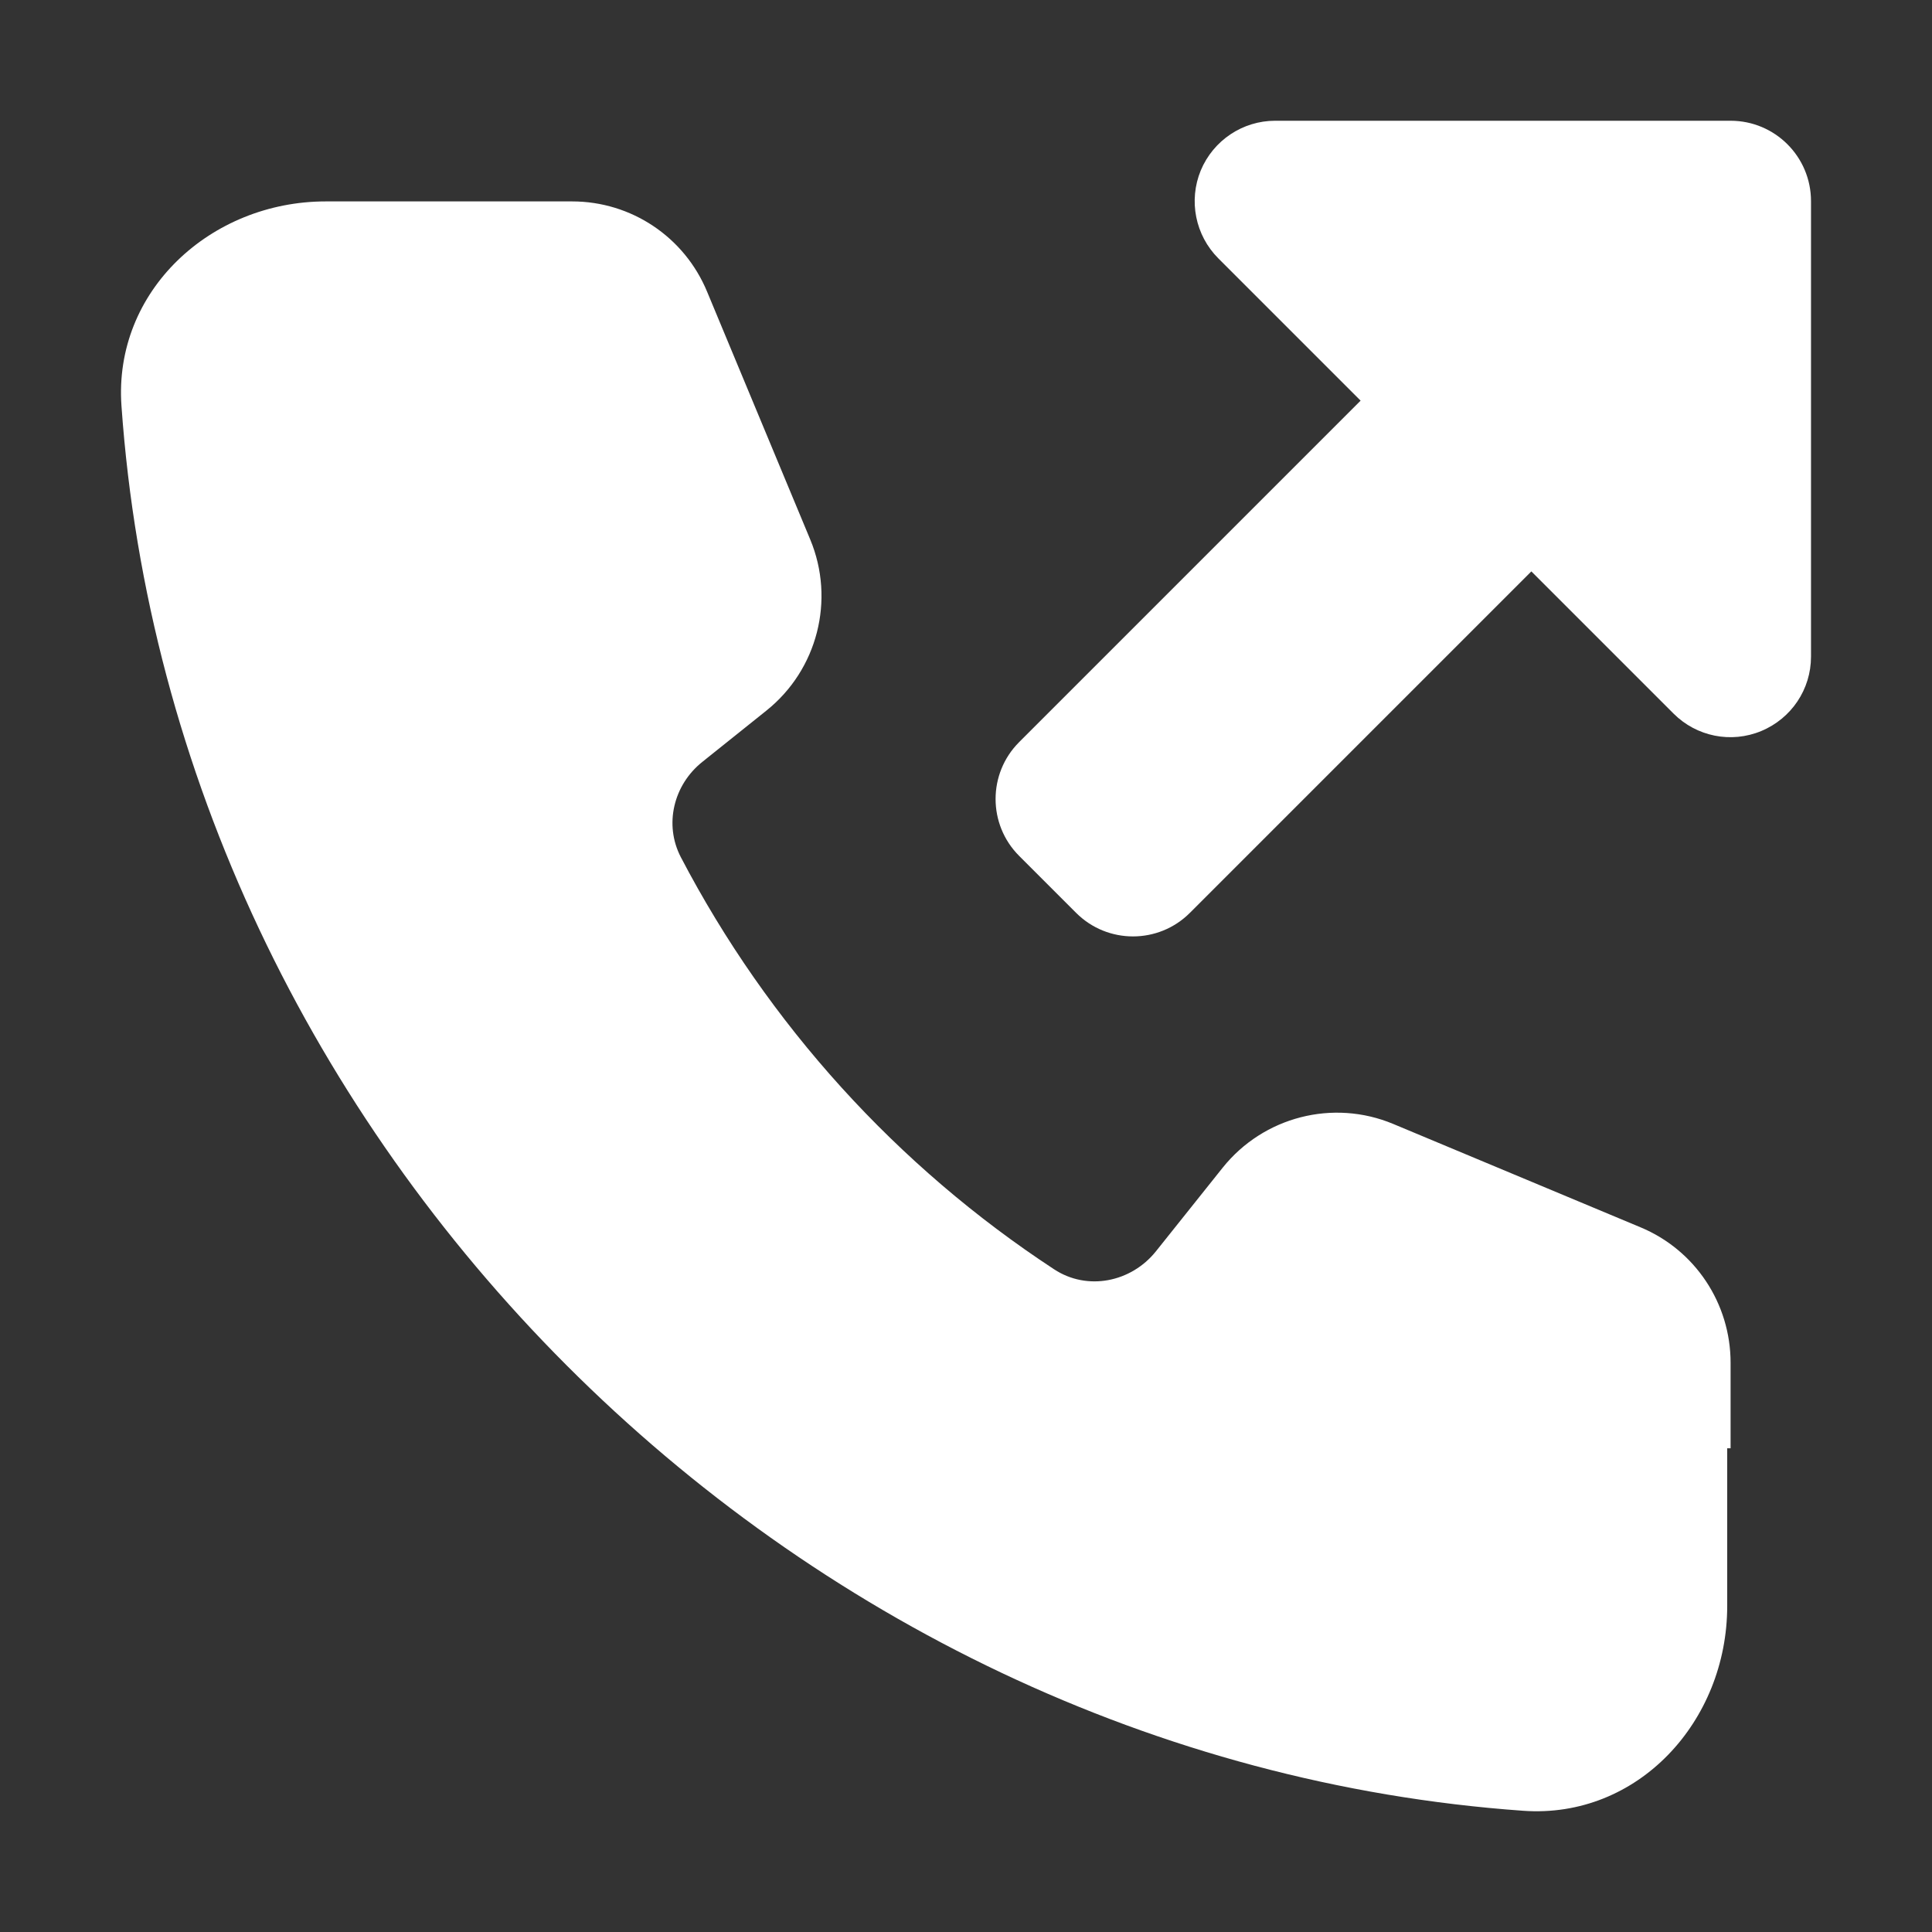
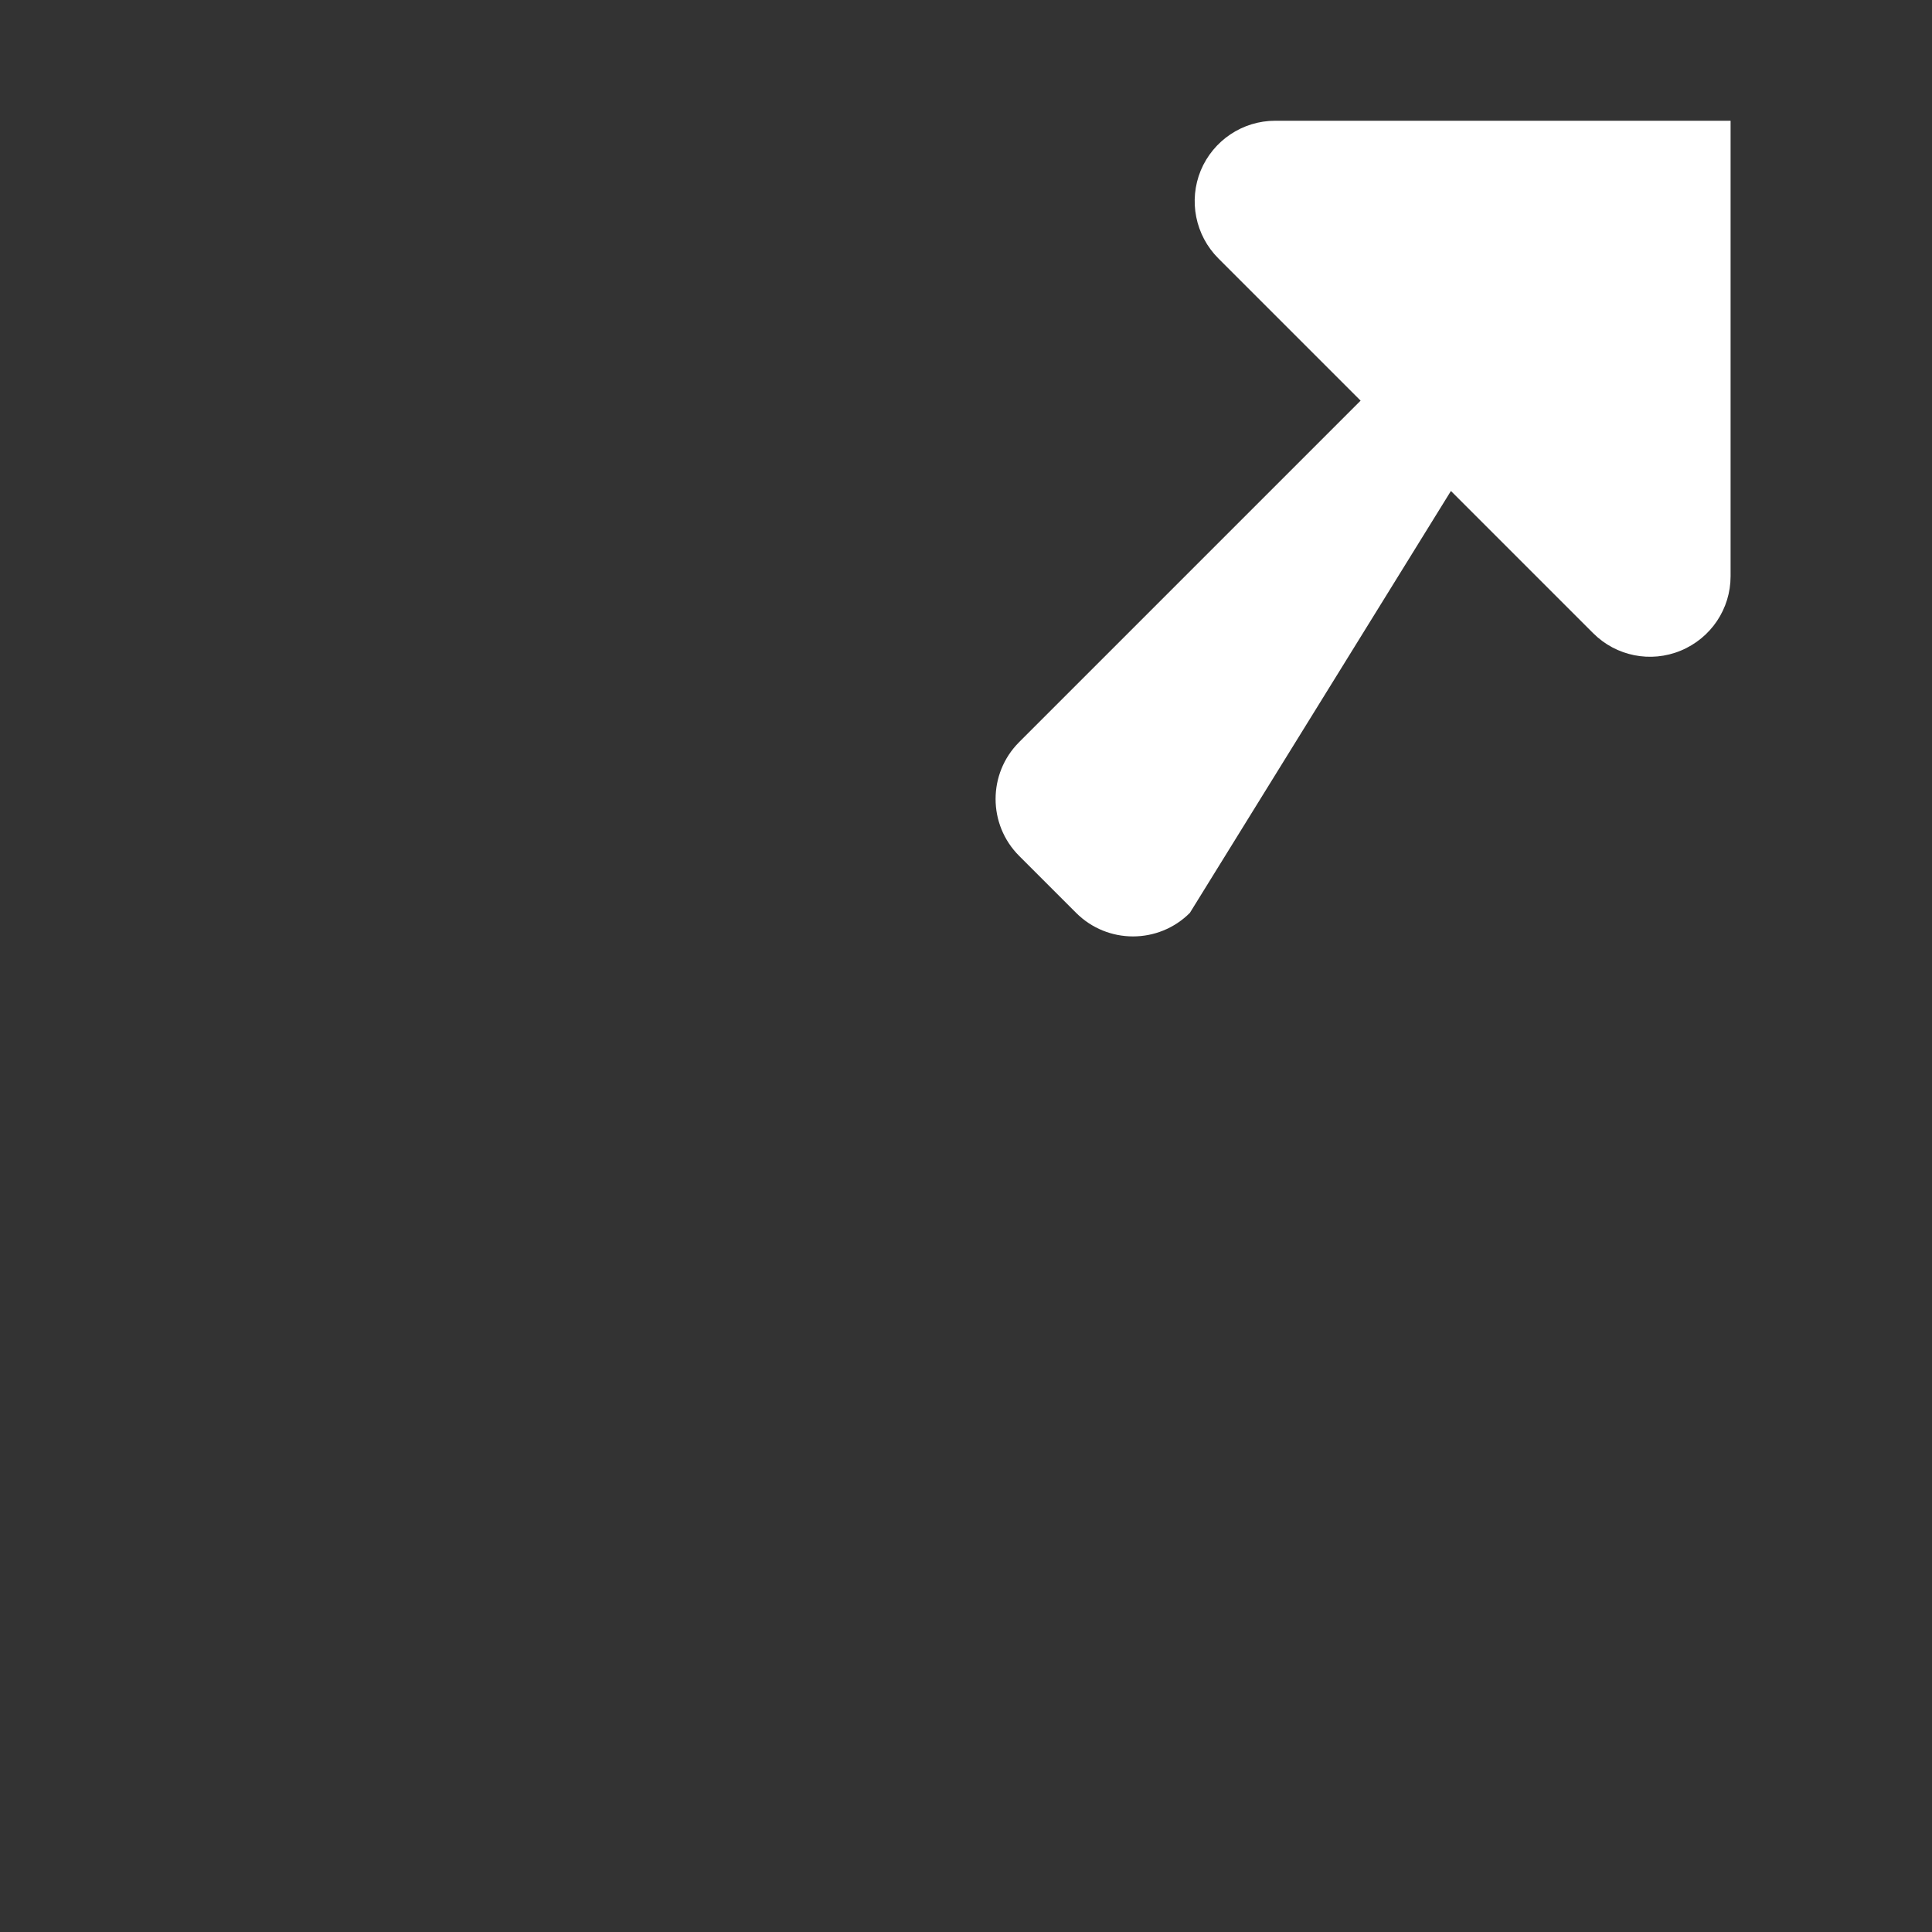
<svg xmlns="http://www.w3.org/2000/svg" version="1.1" id="Layer_1" x="0px" y="0px" viewBox="0 0 800 800" style="enable-background:new 0 0 800 800;" xml:space="preserve">
  <rect x="0" y="0" width="800" height="800" fill="#333333" stroke="none" />
  <style type="text/css">
	.st0{fill:#FFFFFF;}
</style>
  <g>
-     <path class="st0" d="M497.2,70.6C502.4,58.1,514.6,50,528,50h188.6c18.4,0,33.3,14.9,33.3,33.3v188.6c0,13.5-8.1,25.6-20.6,30.8   s-26.8,2.3-36.3-7.2l-58.9-58.9L492.7,378c-13,13-34.1,13-47.1,0L422,354.4c-13-13-13-34.1,0-47.1l141.4-141.4l-58.9-58.9   C494.9,97.4,492.1,83,497.2,70.6z" />
-     <path class="st0" d="M50.3,168.1c-3.4-47.6,37-84.7,84.6-84.7h102c24.5,0,46.5,14.7,55.9,37.4l42.7,102.6c10.4,25,3,53.9-18.1,70.8   l-26.6,21.3c-11.9,9.5-15.9,25.9-8.9,39.4c36.2,69.3,89.6,128.1,154.6,170.7c13.7,9,31.8,5.4,42.1-7.4l27.7-34.7   c16.9-21.1,45.7-28.5,70.6-18.1l102.4,42.8c22.6,9.4,37.3,31.5,37.3,56.1v35.4h-1.4V665c0,47.8-37,88.2-84.5,84.8   C326.8,728.2,71.8,473.4,50.3,168.1z" />
+     <path class="st0" d="M497.2,70.6C502.4,58.1,514.6,50,528,50h188.6v188.6c0,13.5-8.1,25.6-20.6,30.8   s-26.8,2.3-36.3-7.2l-58.9-58.9L492.7,378c-13,13-34.1,13-47.1,0L422,354.4c-13-13-13-34.1,0-47.1l141.4-141.4l-58.9-58.9   C494.9,97.4,492.1,83,497.2,70.6z" />
  </g>
</svg>